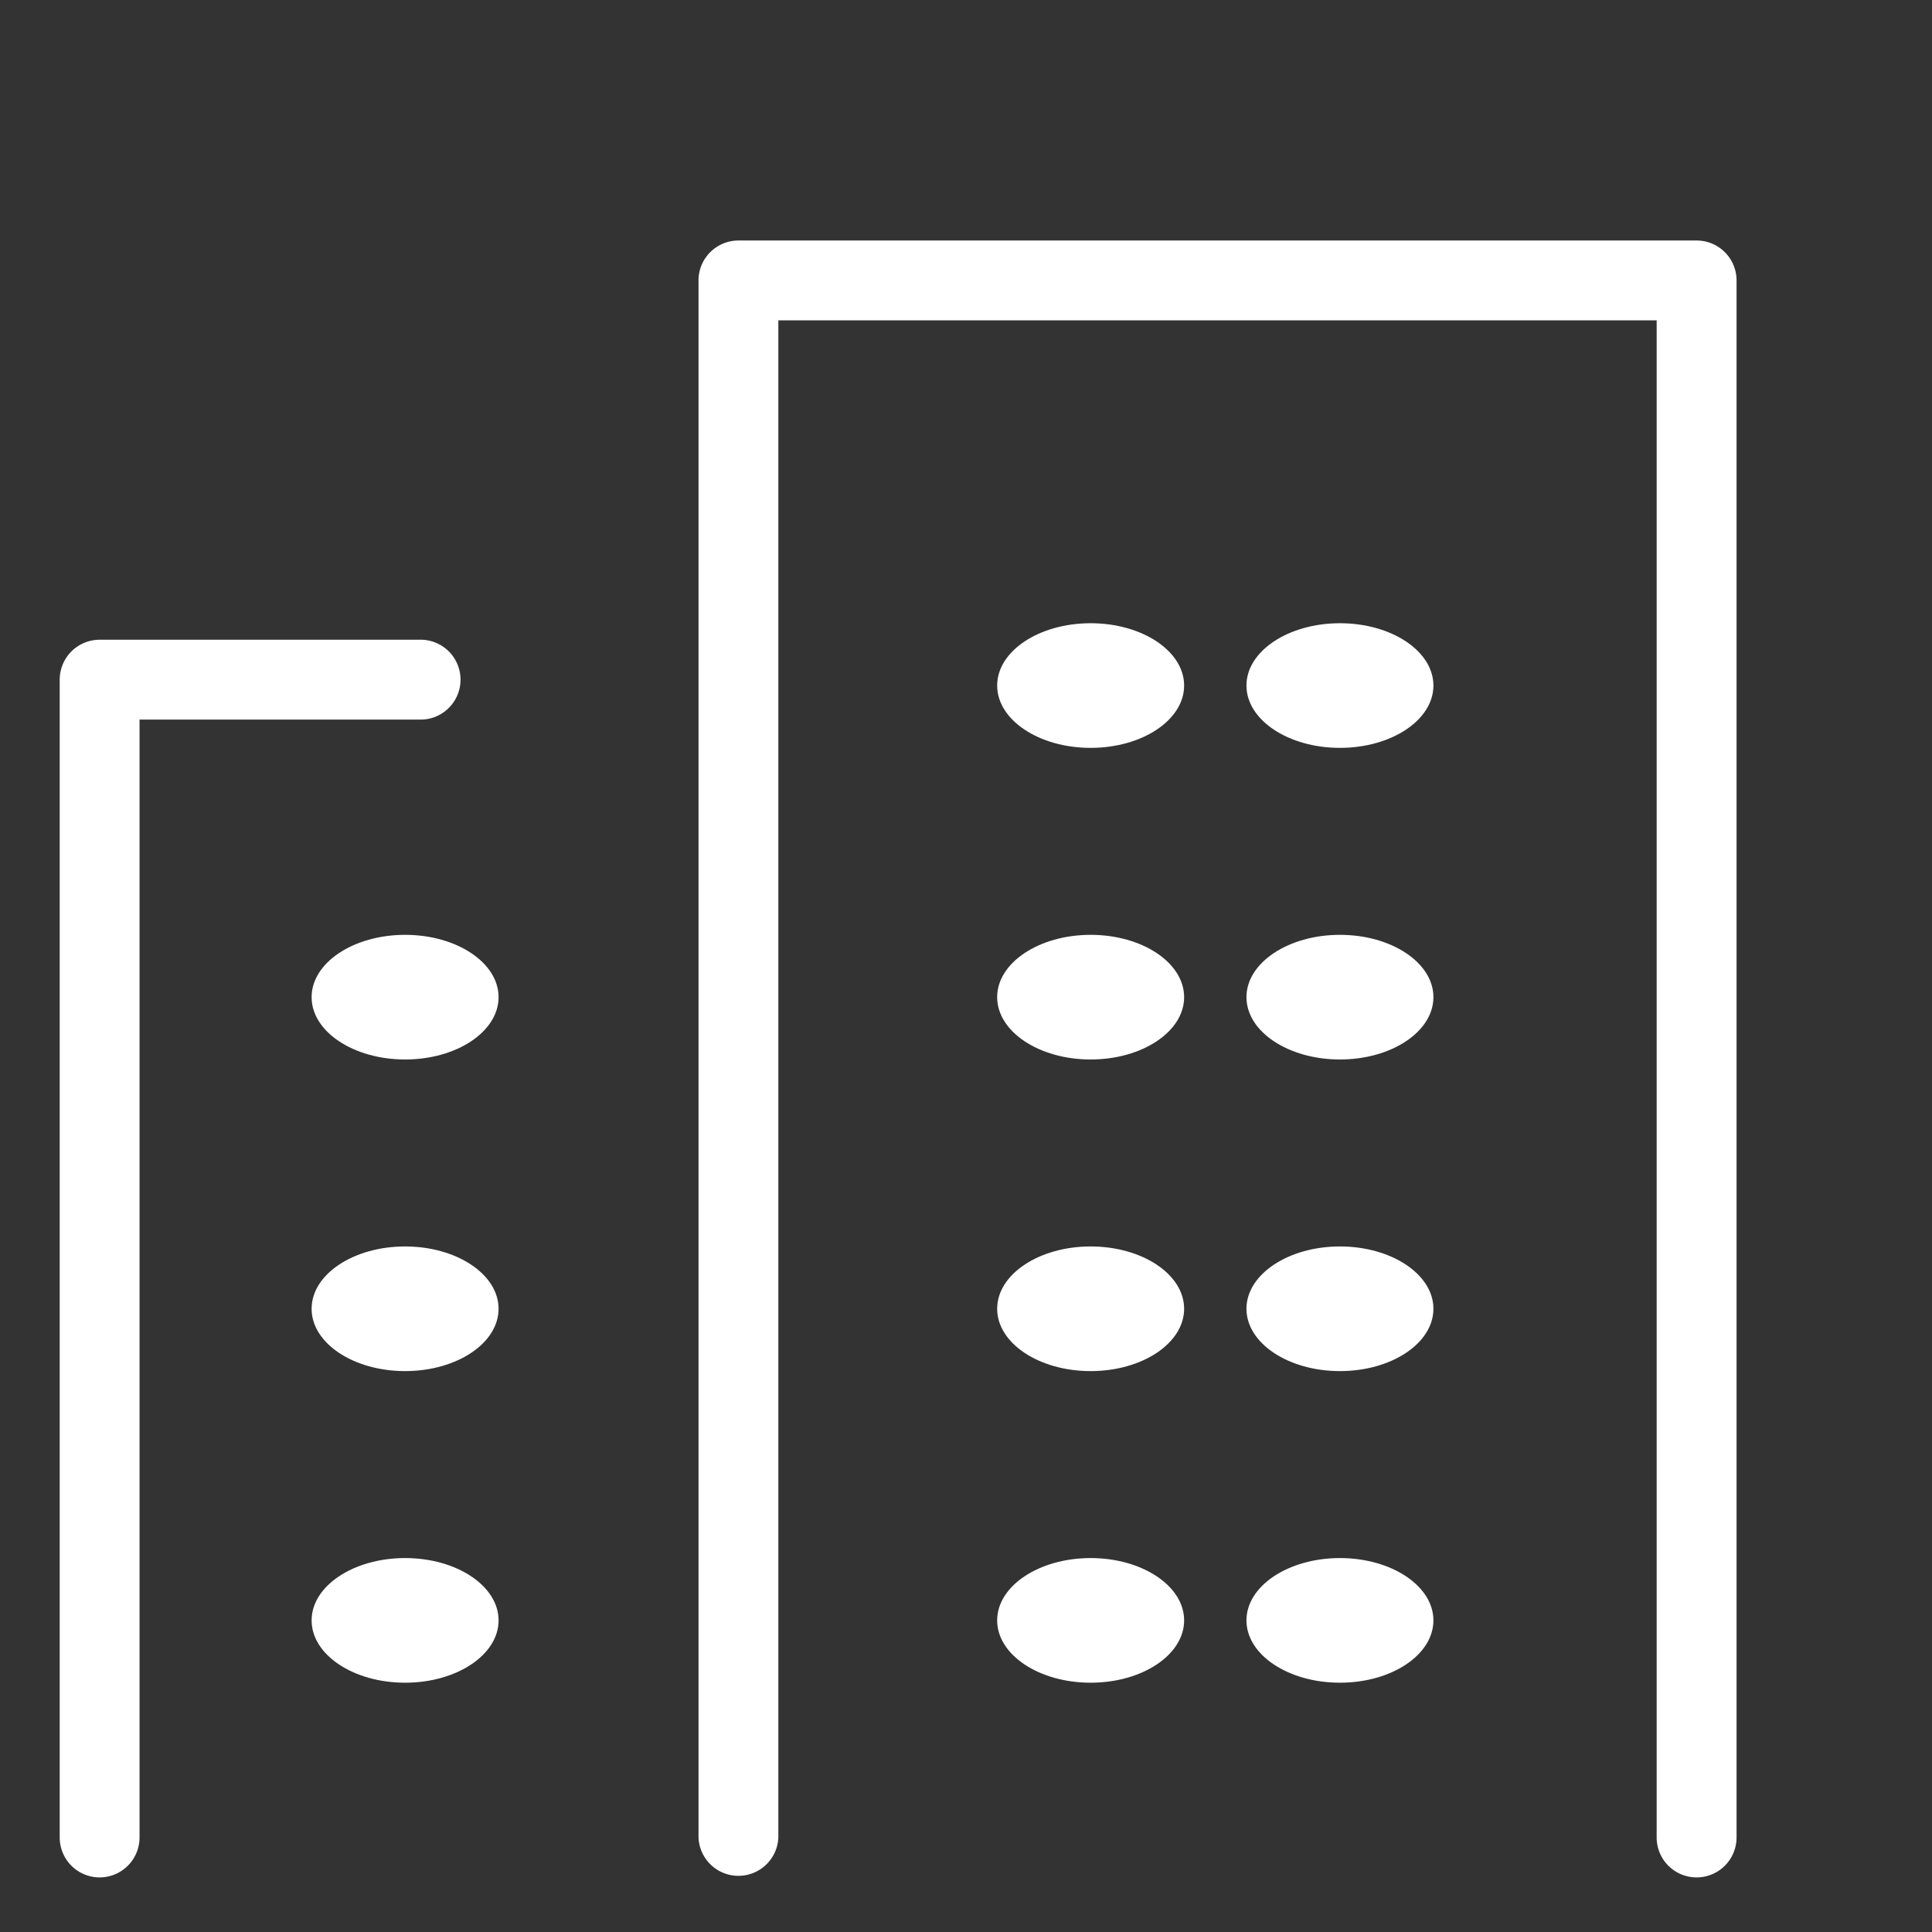
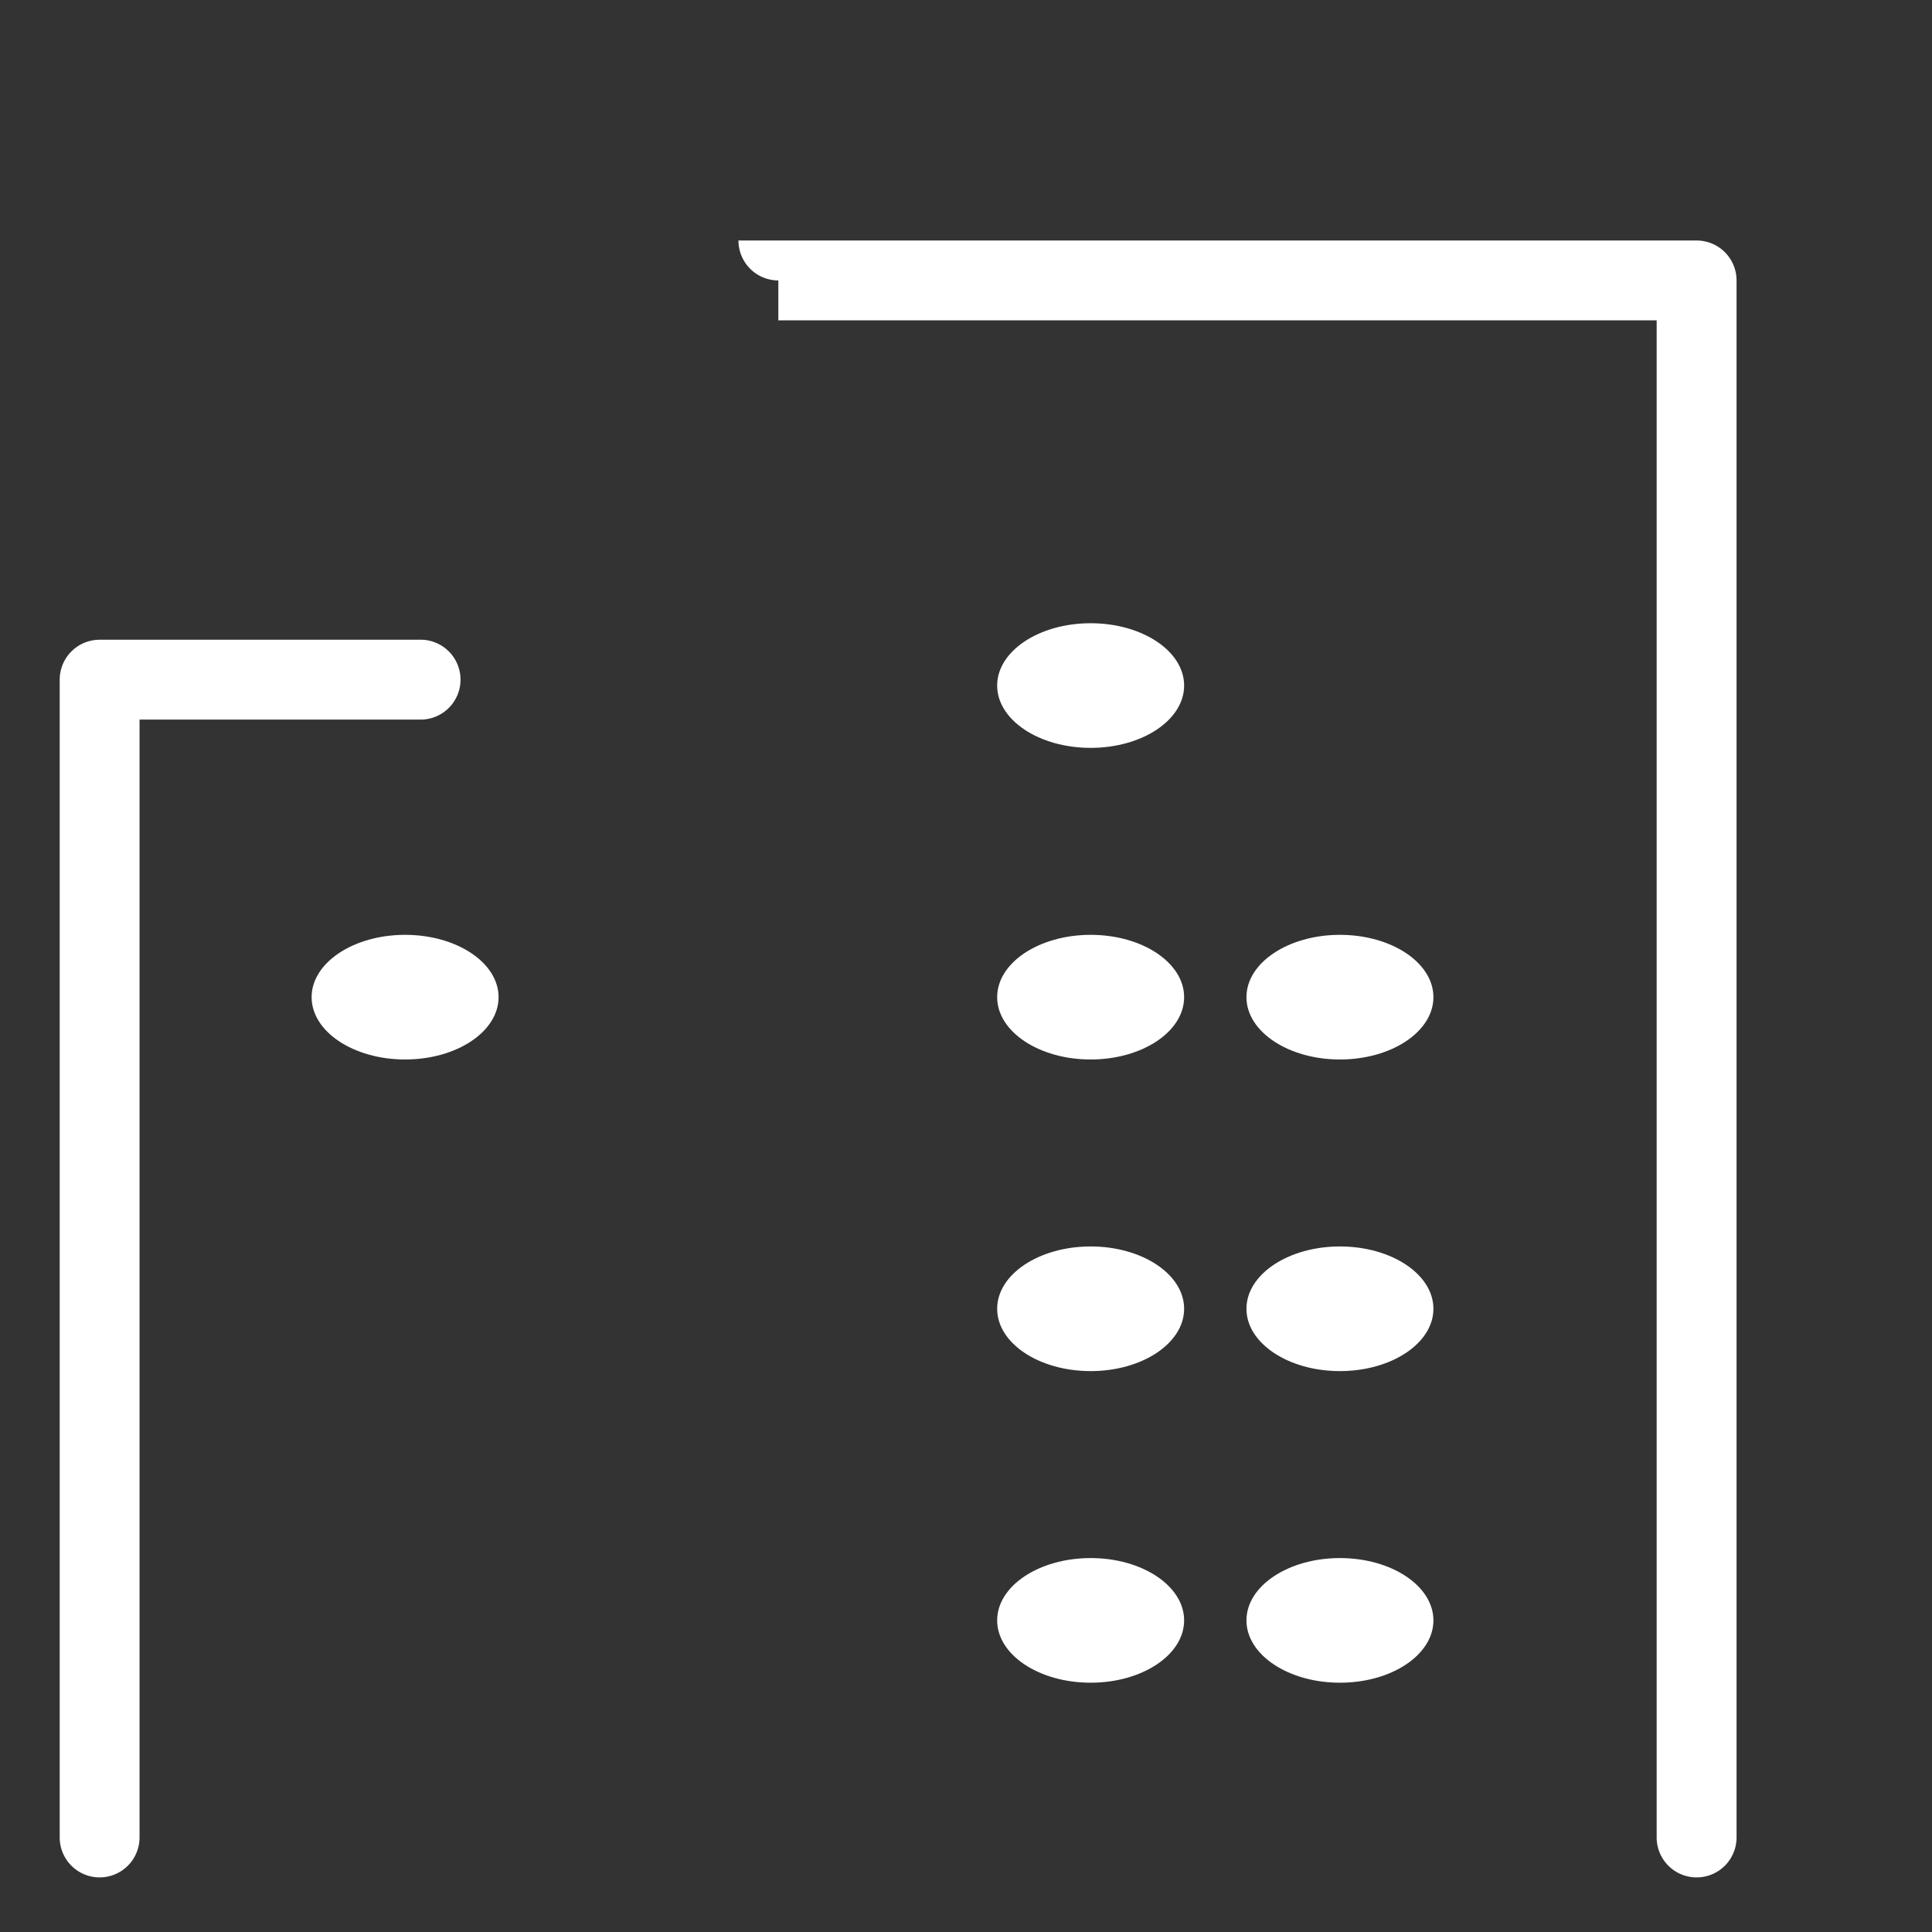
<svg xmlns="http://www.w3.org/2000/svg" width="31" height="31" viewBox="0 0 31 31">
  <rect x="0" y="0" width="31" height="31" fill="#333333" stroke="none" />
  <g id="i-biz" transform="translate(0.341 -0.002)">
    <rect id="長方形_108" data-name="長方形 108" width="31" height="31" transform="translate(-0.341 0.002)" fill="none" />
    <path id="パス_27" data-name="パス 27" d="M1.641,35.859A.641.641,0,0,1,1,35.218V16.641A.641.641,0,0,1,1.641,16H6.765a.641.641,0,1,1,0,1.281H2.281V35.218A.641.641,0,0,1,1.641,35.859Z" transform="translate(-0.383 -5.733)" fill="#fff" />
-     <path id="パス_28" data-name="パス 28" d="M33.015,32.265a.641.641,0,0,1-.641-.641V7.281H18.281V31.624a.641.641,0,0,1-1.281,0V6.641A.641.641,0,0,1,17.641,6H33.015a.641.641,0,0,1,.641.641V31.624A.641.641,0,0,1,33.015,32.265Z" transform="translate(-6.133 -2.139)" fill="#fff" />
+     <path id="パス_28" data-name="パス 28" d="M33.015,32.265a.641.641,0,0,1-.641-.641V7.281H18.281V31.624V6.641A.641.641,0,0,1,17.641,6H33.015a.641.641,0,0,1,.641.641V31.624A.641.641,0,0,1,33.015,32.265Z" transform="translate(-6.133 -2.139)" fill="#fff" />
    <ellipse id="楕円形_7" data-name="楕円形 7" cx="1.5" cy="1" rx="1.5" ry="1" transform="translate(4.659 15.002)" fill="#fff" />
    <ellipse id="楕円形_8" data-name="楕円形 8" cx="1.5" cy="1" rx="1.5" ry="1" transform="translate(15.659 15.002)" fill="#fff" />
    <ellipse id="楕円形_9" data-name="楕円形 9" cx="1.5" cy="1" rx="1.5" ry="1" transform="translate(19.659 15.002)" fill="#fff" />
-     <ellipse id="楕円形_10" data-name="楕円形 10" cx="1.5" cy="1" rx="1.5" ry="1" transform="translate(19.659 10.002)" fill="#fff" />
-     <ellipse id="楕円形_11" data-name="楕円形 11" cx="1.5" cy="1" rx="1.5" ry="1" transform="translate(4.659 20.002)" fill="#fff" />
    <ellipse id="楕円形_12" data-name="楕円形 12" cx="1.5" cy="1" rx="1.5" ry="1" transform="translate(15.659 20.002)" fill="#fff" />
    <ellipse id="楕円形_13" data-name="楕円形 13" cx="1.5" cy="1" rx="1.5" ry="1" transform="translate(19.659 20.002)" fill="#fff" />
-     <ellipse id="楕円形_14" data-name="楕円形 14" cx="1.5" cy="1" rx="1.5" ry="1" transform="translate(4.659 25.002)" fill="#fff" />
    <ellipse id="楕円形_15" data-name="楕円形 15" cx="1.5" cy="1" rx="1.5" ry="1" transform="translate(15.659 25.002)" fill="#fff" />
    <ellipse id="楕円形_16" data-name="楕円形 16" cx="1.5" cy="1" rx="1.5" ry="1" transform="translate(19.659 25.002)" fill="#fff" />
    <ellipse id="楕円形_17" data-name="楕円形 17" cx="1.5" cy="1" rx="1.5" ry="1" transform="translate(15.659 10.002)" fill="#fff" />
  </g>
</svg>